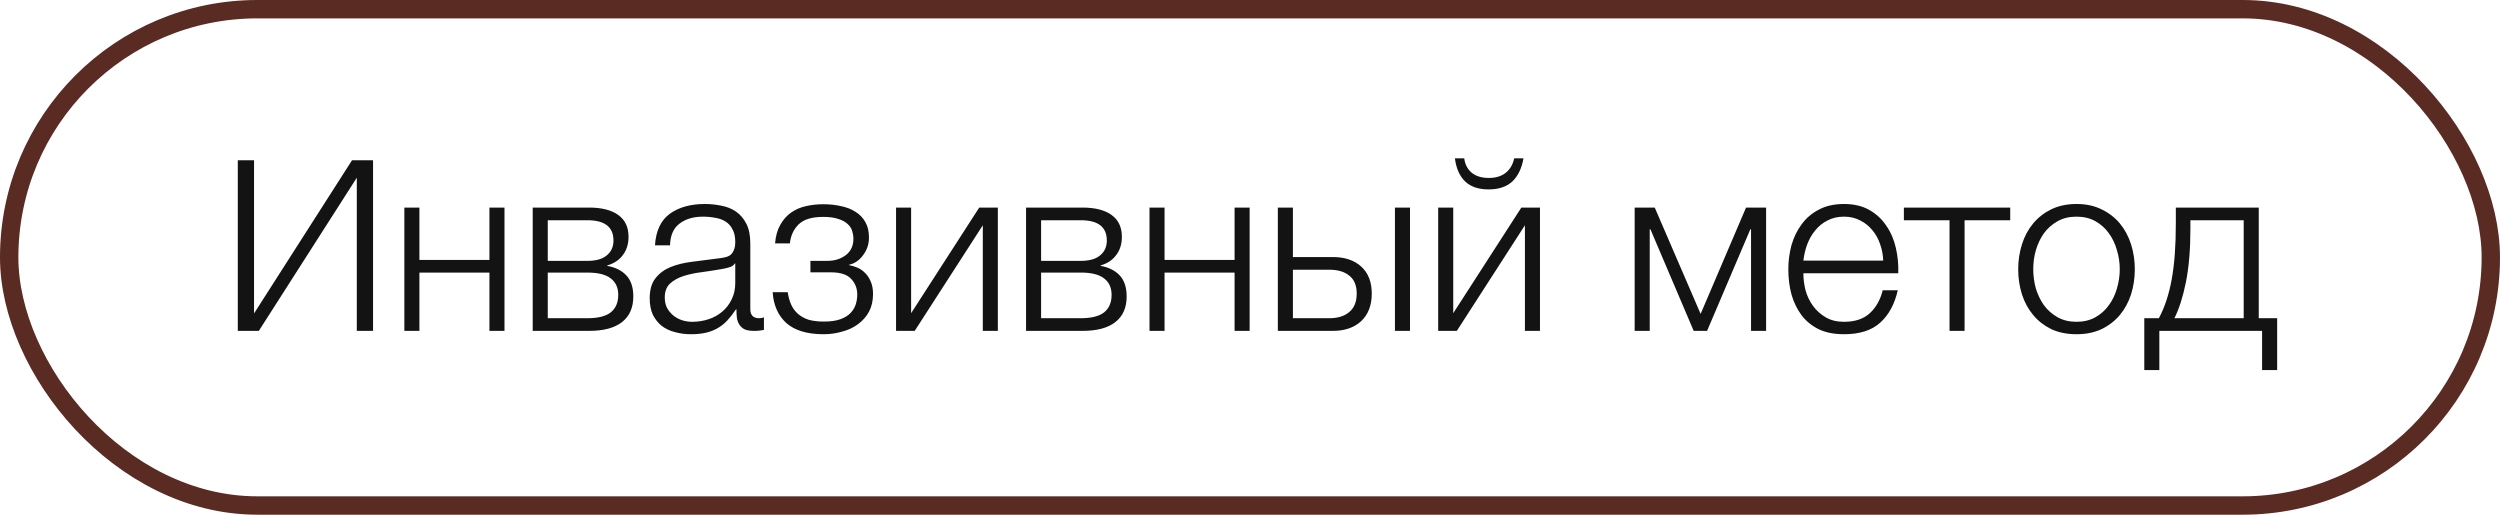
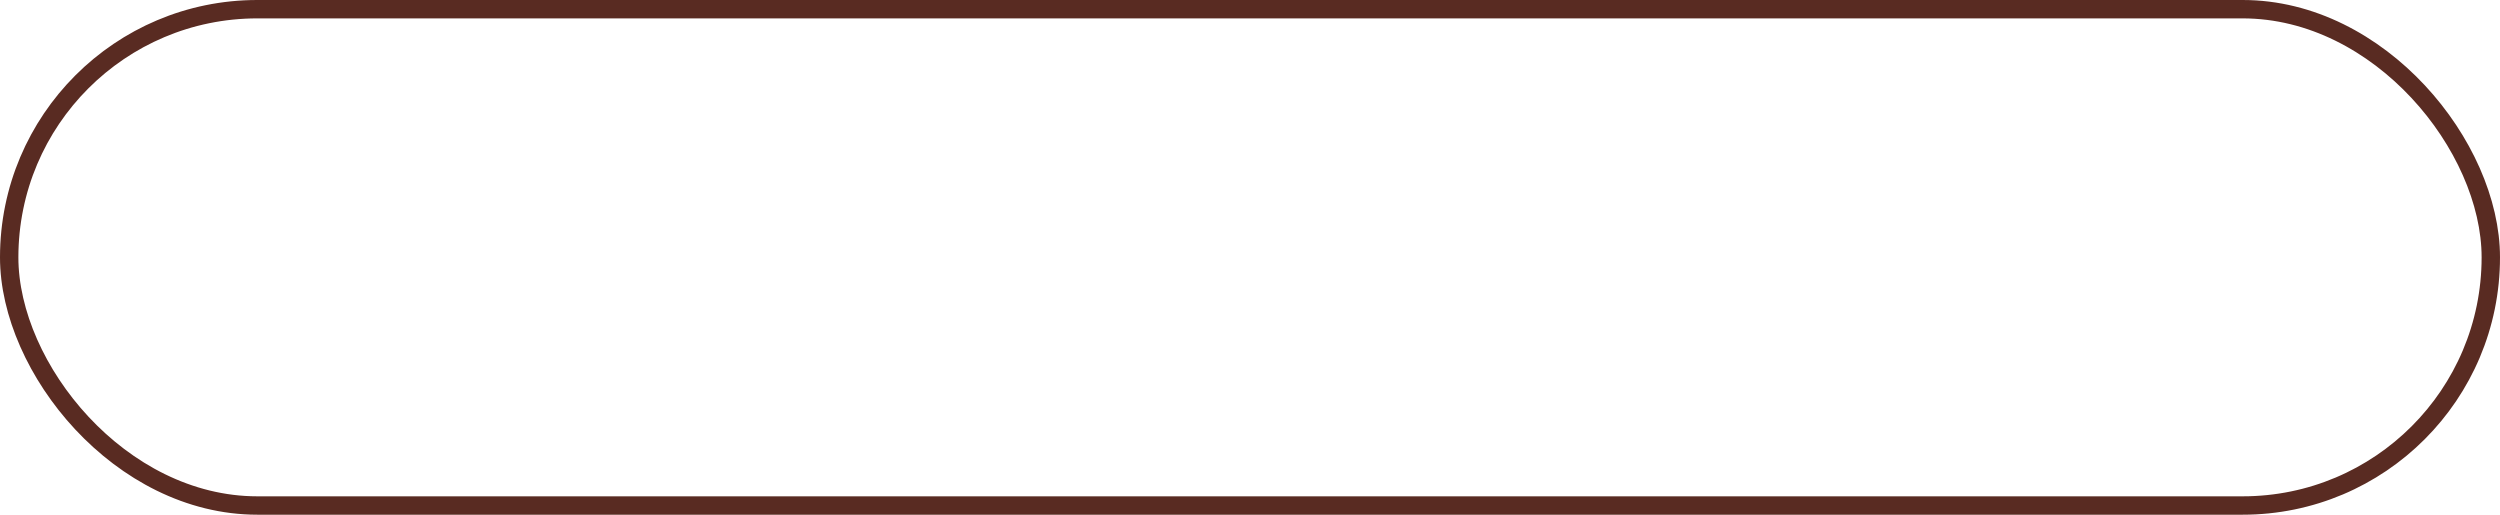
<svg xmlns="http://www.w3.org/2000/svg" width="136" height="28" viewBox="0 0 136 28" fill="none">
  <rect x="0.5" y="0.5" width="135" height="27" rx="13.5" stroke="#592B22" />
-   <path d="M12.936 8.718H13.82V17.051L19.15 8.718H20.294V18H19.41V9.667L14.08 18H12.936V8.718ZM21.997 11.292H22.816V14.139H26.625V11.292H27.444V18H26.625V14.828H22.816V18H21.997V11.292ZM28.979 11.292H32.047C32.732 11.292 33.26 11.426 33.633 11.695C34.006 11.964 34.192 12.358 34.192 12.878C34.192 13.277 34.088 13.61 33.88 13.879C33.681 14.148 33.399 14.334 33.035 14.438V14.464C33.477 14.542 33.824 14.715 34.075 14.984C34.326 15.253 34.452 15.634 34.452 16.128C34.452 16.735 34.248 17.198 33.841 17.519C33.434 17.84 32.836 18 32.047 18H28.979V11.292ZM31.956 17.311C32.528 17.311 32.948 17.207 33.217 16.999C33.494 16.782 33.633 16.462 33.633 16.037C33.633 15.647 33.494 15.348 33.217 15.14C32.948 14.932 32.528 14.828 31.956 14.828H29.798V17.311H31.956ZM31.956 14.191C32.424 14.191 32.775 14.091 33.009 13.892C33.252 13.693 33.373 13.424 33.373 13.086C33.373 12.349 32.901 11.981 31.956 11.981H29.798V14.191H31.956ZM37.593 18.182C37.281 18.182 36.986 18.143 36.709 18.065C36.44 17.996 36.202 17.883 35.994 17.727C35.794 17.562 35.634 17.359 35.513 17.116C35.4 16.865 35.344 16.57 35.344 16.232C35.344 15.764 35.448 15.4 35.656 15.14C35.864 14.871 36.137 14.668 36.475 14.529C36.821 14.39 37.207 14.295 37.632 14.243C38.065 14.182 38.503 14.126 38.945 14.074C39.109 14.057 39.257 14.035 39.387 14.009C39.525 13.983 39.638 13.94 39.725 13.879C39.811 13.81 39.876 13.719 39.92 13.606C39.972 13.493 39.998 13.346 39.998 13.164C39.998 12.887 39.95 12.661 39.855 12.488C39.768 12.306 39.642 12.163 39.478 12.059C39.322 11.955 39.135 11.886 38.919 11.851C38.711 11.808 38.485 11.786 38.243 11.786C37.723 11.786 37.298 11.912 36.969 12.163C36.639 12.406 36.466 12.8 36.449 13.346H35.63C35.682 12.557 35.95 11.985 36.436 11.63C36.93 11.275 37.567 11.097 38.347 11.097C38.641 11.097 38.936 11.127 39.231 11.188C39.525 11.24 39.79 11.344 40.024 11.5C40.258 11.656 40.448 11.877 40.596 12.163C40.743 12.44 40.817 12.804 40.817 13.255V16.817C40.817 17.146 40.977 17.311 41.298 17.311C41.402 17.311 41.488 17.294 41.558 17.259V17.948C41.462 17.965 41.376 17.978 41.298 17.987C41.228 17.996 41.137 18 41.025 18C40.817 18 40.648 17.974 40.518 17.922C40.396 17.861 40.301 17.779 40.232 17.675C40.162 17.571 40.115 17.45 40.089 17.311C40.071 17.164 40.063 17.003 40.063 16.83H40.037C39.889 17.047 39.738 17.242 39.582 17.415C39.434 17.58 39.265 17.718 39.075 17.831C38.893 17.944 38.68 18.03 38.438 18.091C38.195 18.152 37.913 18.182 37.593 18.182ZM37.658 17.506C37.97 17.506 38.269 17.458 38.555 17.363C38.841 17.268 39.088 17.129 39.296 16.947C39.512 16.765 39.681 16.544 39.803 16.284C39.933 16.024 39.998 15.729 39.998 15.4V14.334H39.972C39.92 14.429 39.82 14.499 39.673 14.542C39.525 14.585 39.395 14.616 39.283 14.633C38.936 14.694 38.576 14.75 38.204 14.802C37.84 14.845 37.506 14.915 37.203 15.01C36.899 15.105 36.648 15.244 36.449 15.426C36.258 15.608 36.163 15.859 36.163 16.18C36.163 16.388 36.202 16.574 36.28 16.739C36.366 16.895 36.479 17.034 36.618 17.155C36.756 17.268 36.912 17.354 37.086 17.415C37.268 17.476 37.458 17.506 37.658 17.506ZM44.802 18.182C43.909 18.182 43.233 17.978 42.774 17.571C42.323 17.155 42.076 16.596 42.033 15.894H42.852C42.887 16.137 42.947 16.358 43.034 16.557C43.121 16.756 43.242 16.925 43.398 17.064C43.554 17.203 43.745 17.311 43.97 17.389C44.204 17.458 44.486 17.493 44.815 17.493C45.188 17.493 45.491 17.45 45.725 17.363C45.959 17.276 46.141 17.164 46.271 17.025C46.41 16.878 46.505 16.717 46.557 16.544C46.609 16.371 46.635 16.197 46.635 16.024C46.635 15.686 46.522 15.4 46.297 15.166C46.08 14.932 45.716 14.815 45.205 14.815H44.087V14.191H45.01C45.4 14.191 45.734 14.087 46.011 13.879C46.288 13.671 46.427 13.368 46.427 12.969C46.427 12.848 46.405 12.718 46.362 12.579C46.327 12.44 46.249 12.315 46.128 12.202C46.007 12.081 45.838 11.985 45.621 11.916C45.404 11.838 45.123 11.799 44.776 11.799C44.161 11.799 43.714 11.938 43.437 12.215C43.168 12.484 43.012 12.826 42.969 13.242H42.163C42.198 12.835 42.293 12.497 42.449 12.228C42.605 11.951 42.8 11.73 43.034 11.565C43.268 11.4 43.537 11.283 43.84 11.214C44.143 11.145 44.46 11.11 44.789 11.11C45.136 11.11 45.456 11.145 45.751 11.214C46.054 11.275 46.319 11.379 46.544 11.526C46.769 11.665 46.947 11.851 47.077 12.085C47.207 12.31 47.272 12.588 47.272 12.917C47.272 13.116 47.242 13.298 47.181 13.463C47.12 13.628 47.038 13.775 46.934 13.905C46.839 14.035 46.726 14.143 46.596 14.23C46.466 14.317 46.332 14.373 46.193 14.399V14.425C46.349 14.451 46.505 14.499 46.661 14.568C46.817 14.637 46.956 14.737 47.077 14.867C47.198 14.988 47.298 15.144 47.376 15.335C47.454 15.517 47.493 15.738 47.493 15.998C47.493 16.362 47.419 16.683 47.272 16.96C47.125 17.229 46.925 17.454 46.674 17.636C46.431 17.818 46.145 17.952 45.816 18.039C45.495 18.134 45.157 18.182 44.802 18.182ZM48.745 11.292H49.565V17.038L53.27 11.292H54.283V18H53.465V12.254L49.76 18H48.745V11.292ZM55.817 11.292H58.885C59.569 11.292 60.098 11.426 60.471 11.695C60.843 11.964 61.03 12.358 61.03 12.878C61.03 13.277 60.926 13.61 60.718 13.879C60.519 14.148 60.237 14.334 59.873 14.438V14.464C60.315 14.542 60.661 14.715 60.913 14.984C61.164 15.253 61.29 15.634 61.29 16.128C61.29 16.735 61.086 17.198 60.679 17.519C60.272 17.84 59.673 18 58.885 18H55.817V11.292ZM58.794 17.311C59.366 17.311 59.786 17.207 60.055 16.999C60.332 16.782 60.471 16.462 60.471 16.037C60.471 15.647 60.332 15.348 60.055 15.14C59.786 14.932 59.366 14.828 58.794 14.828H56.636V17.311H58.794ZM58.794 14.191C59.262 14.191 59.613 14.091 59.847 13.892C60.09 13.693 60.211 13.424 60.211 13.086C60.211 12.349 59.739 11.981 58.794 11.981H56.636V14.191H58.794ZM62.533 11.292H63.352V14.139H67.161V11.292H67.98V18H67.161V14.828H63.352V18H62.533V11.292ZM69.515 11.292H70.334V13.983H72.505C73.155 13.983 73.671 14.156 74.052 14.503C74.433 14.85 74.624 15.339 74.624 15.972C74.624 16.605 74.433 17.103 74.052 17.467C73.671 17.822 73.155 18 72.505 18H69.515V11.292ZM72.31 17.311C72.778 17.311 73.142 17.198 73.402 16.973C73.671 16.748 73.805 16.414 73.805 15.972C73.805 15.53 73.671 15.205 73.402 14.997C73.142 14.78 72.778 14.672 72.31 14.672H70.334V17.311H72.31ZM75.885 11.292H76.704V18H75.885V11.292ZM78.237 11.292H79.056V17.038L82.761 11.292H83.775V18H82.956V12.254L79.251 18H78.237V11.292ZM80.98 10.304C80.434 10.304 80.009 10.161 79.706 9.875C79.402 9.58 79.216 9.16 79.147 8.614H79.654C79.697 8.943 79.831 9.203 80.057 9.394C80.291 9.585 80.603 9.68 80.993 9.68C81.365 9.68 81.669 9.589 81.903 9.407C82.145 9.216 82.301 8.952 82.371 8.614H82.878C82.782 9.16 82.579 9.58 82.267 9.875C81.955 10.161 81.526 10.304 80.98 10.304ZM88.926 11.292H90.018L92.514 17.077L94.984 11.292H96.076V18H95.257V12.475H95.218L92.865 18H92.137L89.784 12.475H89.745V18H88.926V11.292ZM100.314 18.182C99.776 18.182 99.317 18.091 98.936 17.909C98.554 17.718 98.242 17.463 98 17.142C97.757 16.813 97.575 16.436 97.454 16.011C97.341 15.586 97.285 15.131 97.285 14.646C97.285 14.204 97.341 13.771 97.454 13.346C97.575 12.921 97.757 12.544 98 12.215C98.242 11.877 98.554 11.608 98.936 11.409C99.317 11.201 99.776 11.097 100.314 11.097C100.851 11.097 101.31 11.205 101.692 11.422C102.073 11.639 102.381 11.925 102.615 12.28C102.857 12.627 103.031 13.03 103.135 13.489C103.239 13.94 103.282 14.399 103.265 14.867H98.104C98.104 15.17 98.143 15.478 98.221 15.79C98.307 16.102 98.442 16.384 98.624 16.635C98.806 16.886 99.035 17.094 99.313 17.259C99.59 17.424 99.924 17.506 100.314 17.506C100.912 17.506 101.38 17.35 101.718 17.038C102.056 16.726 102.29 16.31 102.42 15.79H103.239C103.065 16.553 102.745 17.142 102.277 17.558C101.817 17.974 101.163 18.182 100.314 18.182ZM102.446 14.178C102.437 13.866 102.381 13.567 102.277 13.281C102.181 12.995 102.043 12.744 101.861 12.527C101.679 12.302 101.458 12.124 101.198 11.994C100.938 11.855 100.643 11.786 100.314 11.786C99.976 11.786 99.677 11.855 99.417 11.994C99.157 12.124 98.936 12.302 98.754 12.527C98.572 12.744 98.424 12.999 98.312 13.294C98.208 13.58 98.138 13.875 98.104 14.178H102.446ZM106.054 11.981H103.571V11.292H109.356V11.981H106.873V18H106.054V11.981ZM112.962 18.182C112.45 18.182 111.995 18.091 111.597 17.909C111.207 17.718 110.877 17.463 110.609 17.142C110.34 16.821 110.136 16.449 109.998 16.024C109.859 15.591 109.79 15.131 109.79 14.646C109.79 14.169 109.859 13.714 109.998 13.281C110.136 12.848 110.34 12.471 110.609 12.15C110.877 11.829 111.207 11.574 111.597 11.383C111.995 11.192 112.45 11.097 112.962 11.097C113.473 11.097 113.924 11.192 114.314 11.383C114.712 11.574 115.046 11.829 115.315 12.15C115.583 12.471 115.787 12.848 115.926 13.281C116.064 13.714 116.134 14.169 116.134 14.646C116.134 15.131 116.064 15.591 115.926 16.024C115.787 16.449 115.583 16.821 115.315 17.142C115.046 17.463 114.712 17.718 114.314 17.909C113.924 18.091 113.473 18.182 112.962 18.182ZM112.962 17.506C113.352 17.506 113.694 17.424 113.989 17.259C114.283 17.094 114.526 16.878 114.717 16.609C114.916 16.34 115.063 16.037 115.159 15.699C115.263 15.352 115.315 15.001 115.315 14.646C115.315 14.291 115.263 13.944 115.159 13.606C115.063 13.259 114.916 12.952 114.717 12.683C114.526 12.414 114.283 12.198 113.989 12.033C113.694 11.868 113.352 11.786 112.962 11.786C112.572 11.786 112.229 11.868 111.935 12.033C111.64 12.198 111.393 12.414 111.194 12.683C111.003 12.952 110.856 13.259 110.752 13.606C110.656 13.944 110.609 14.291 110.609 14.646C110.609 15.001 110.656 15.352 110.752 15.699C110.856 16.037 111.003 16.34 111.194 16.609C111.393 16.878 111.64 17.094 111.935 17.259C112.229 17.424 112.572 17.506 112.962 17.506ZM116.649 17.311H117.442C117.763 16.713 117.997 16.002 118.144 15.179C118.292 14.356 118.365 13.355 118.365 12.176V11.292H122.876V17.311H123.877V20.132H123.058V18H117.468V20.132H116.649V17.311ZM122.057 17.311V11.981H119.158V12.449C119.158 13.576 119.076 14.546 118.911 15.361C118.747 16.167 118.539 16.817 118.287 17.311H122.057Z" fill="#131313" />
</svg>